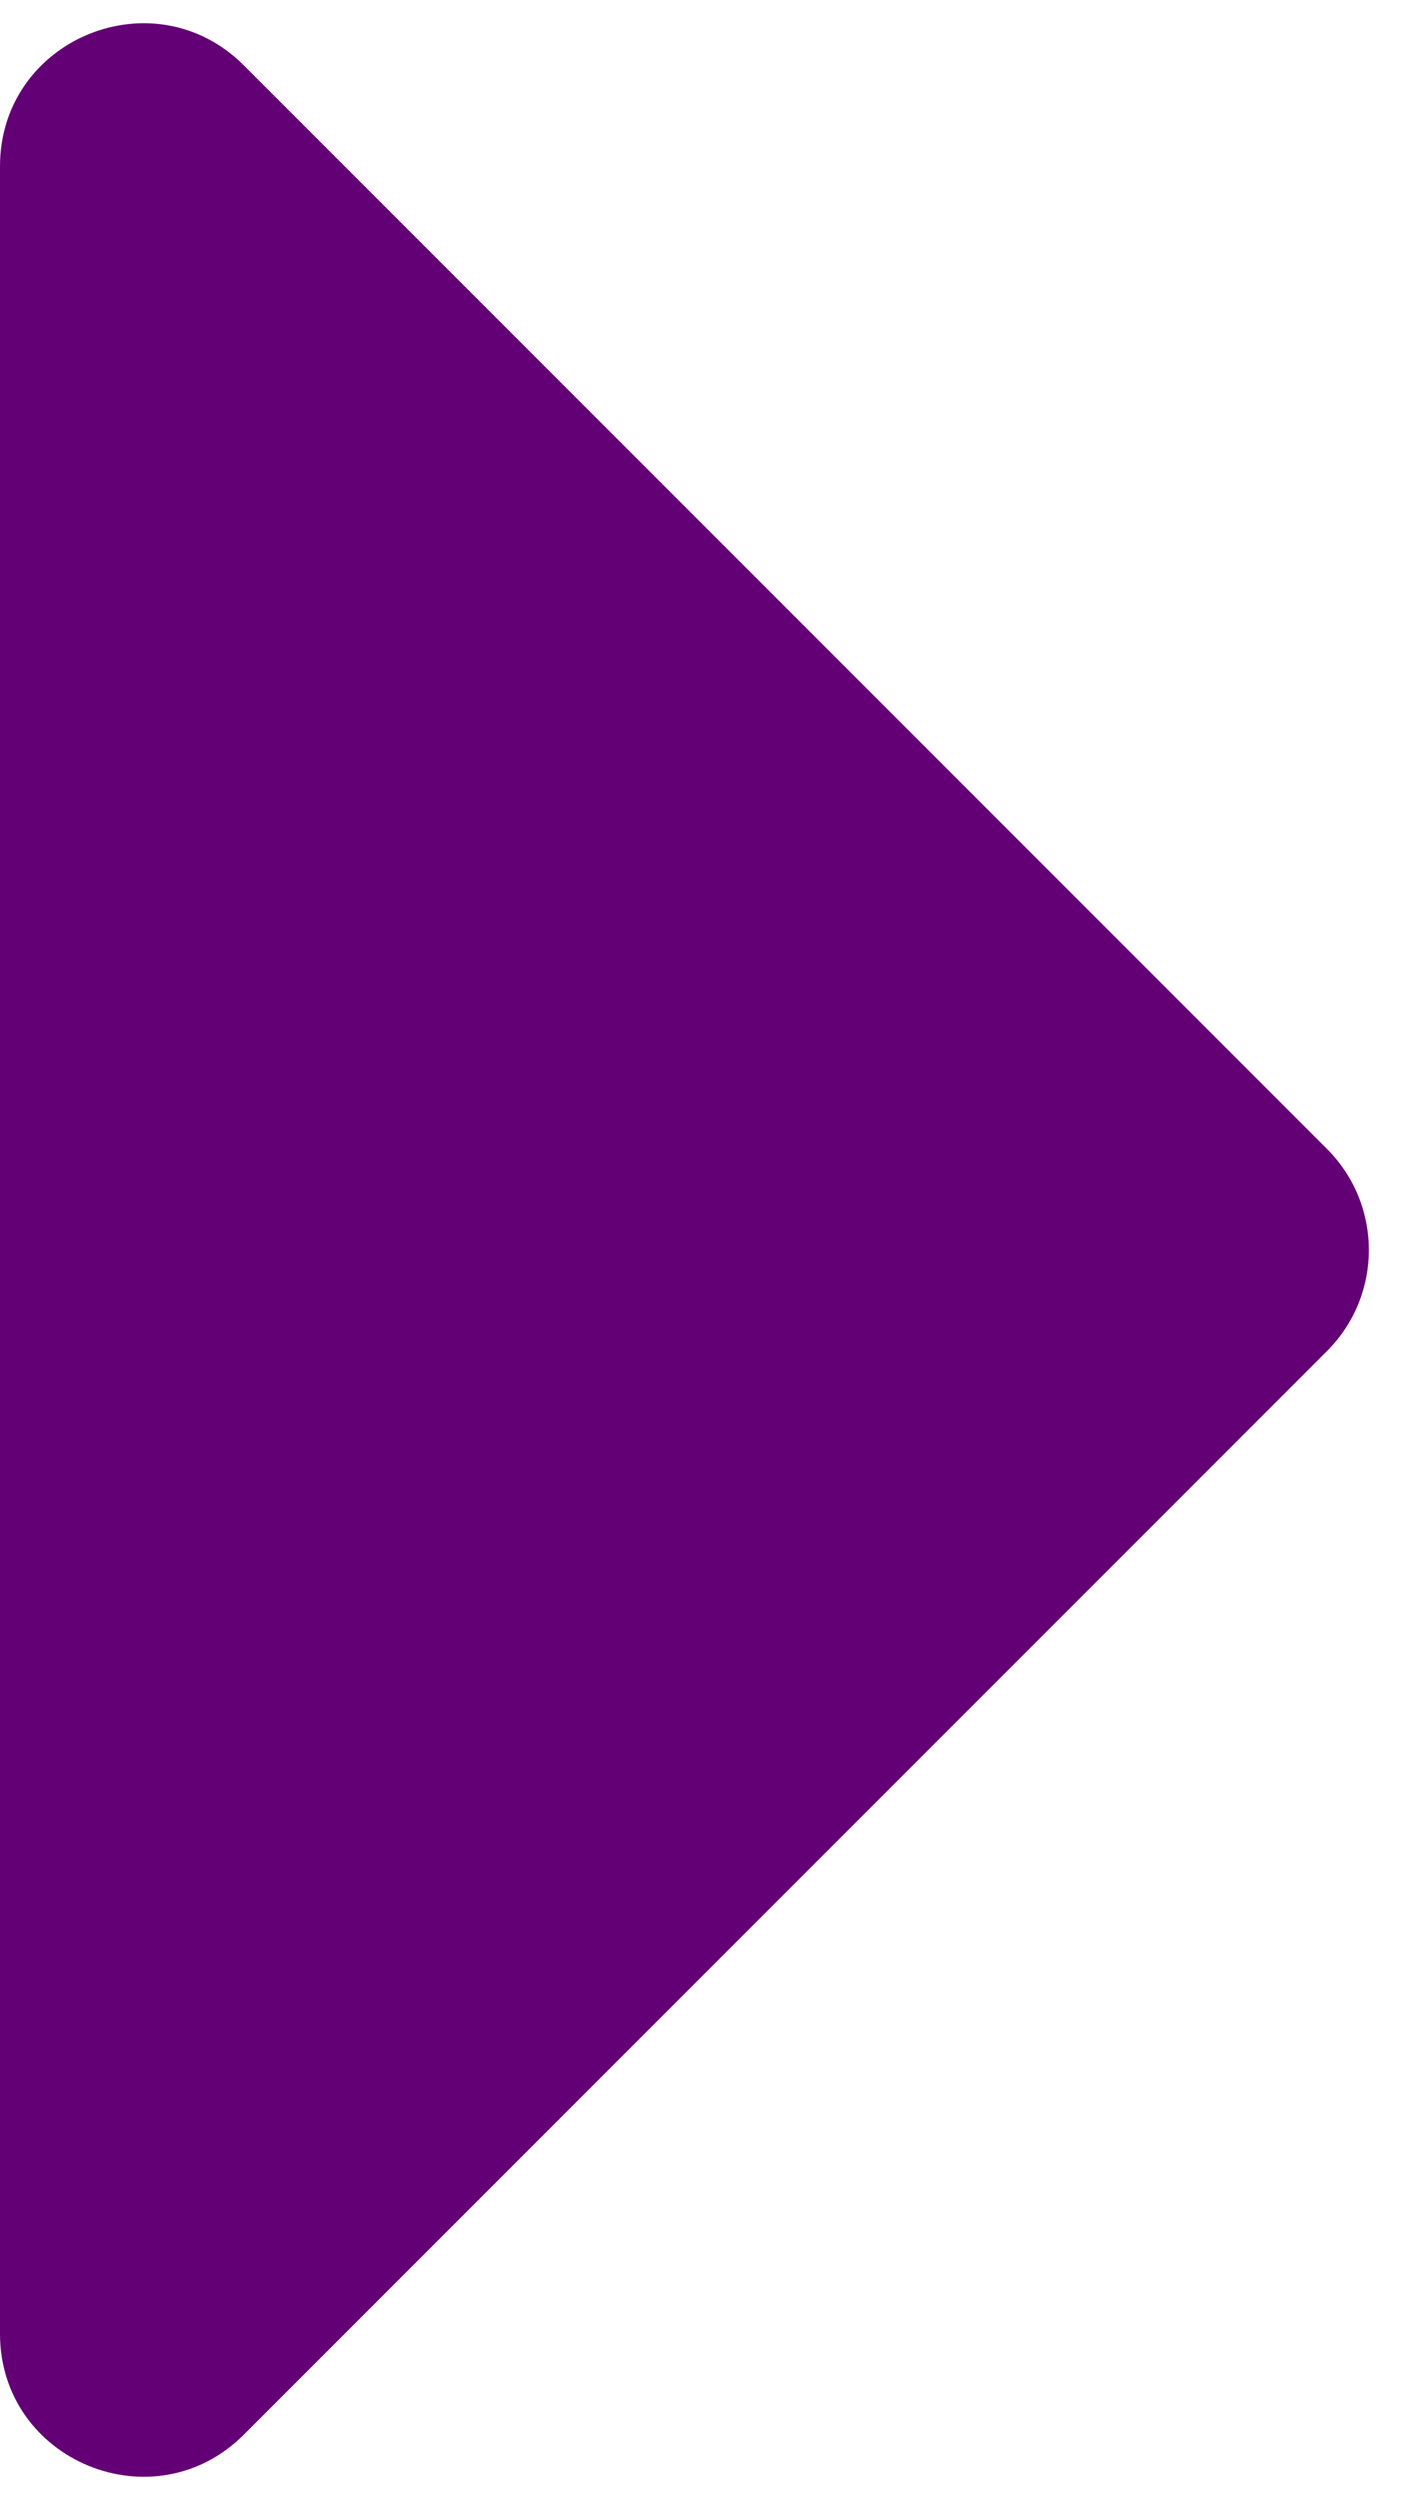
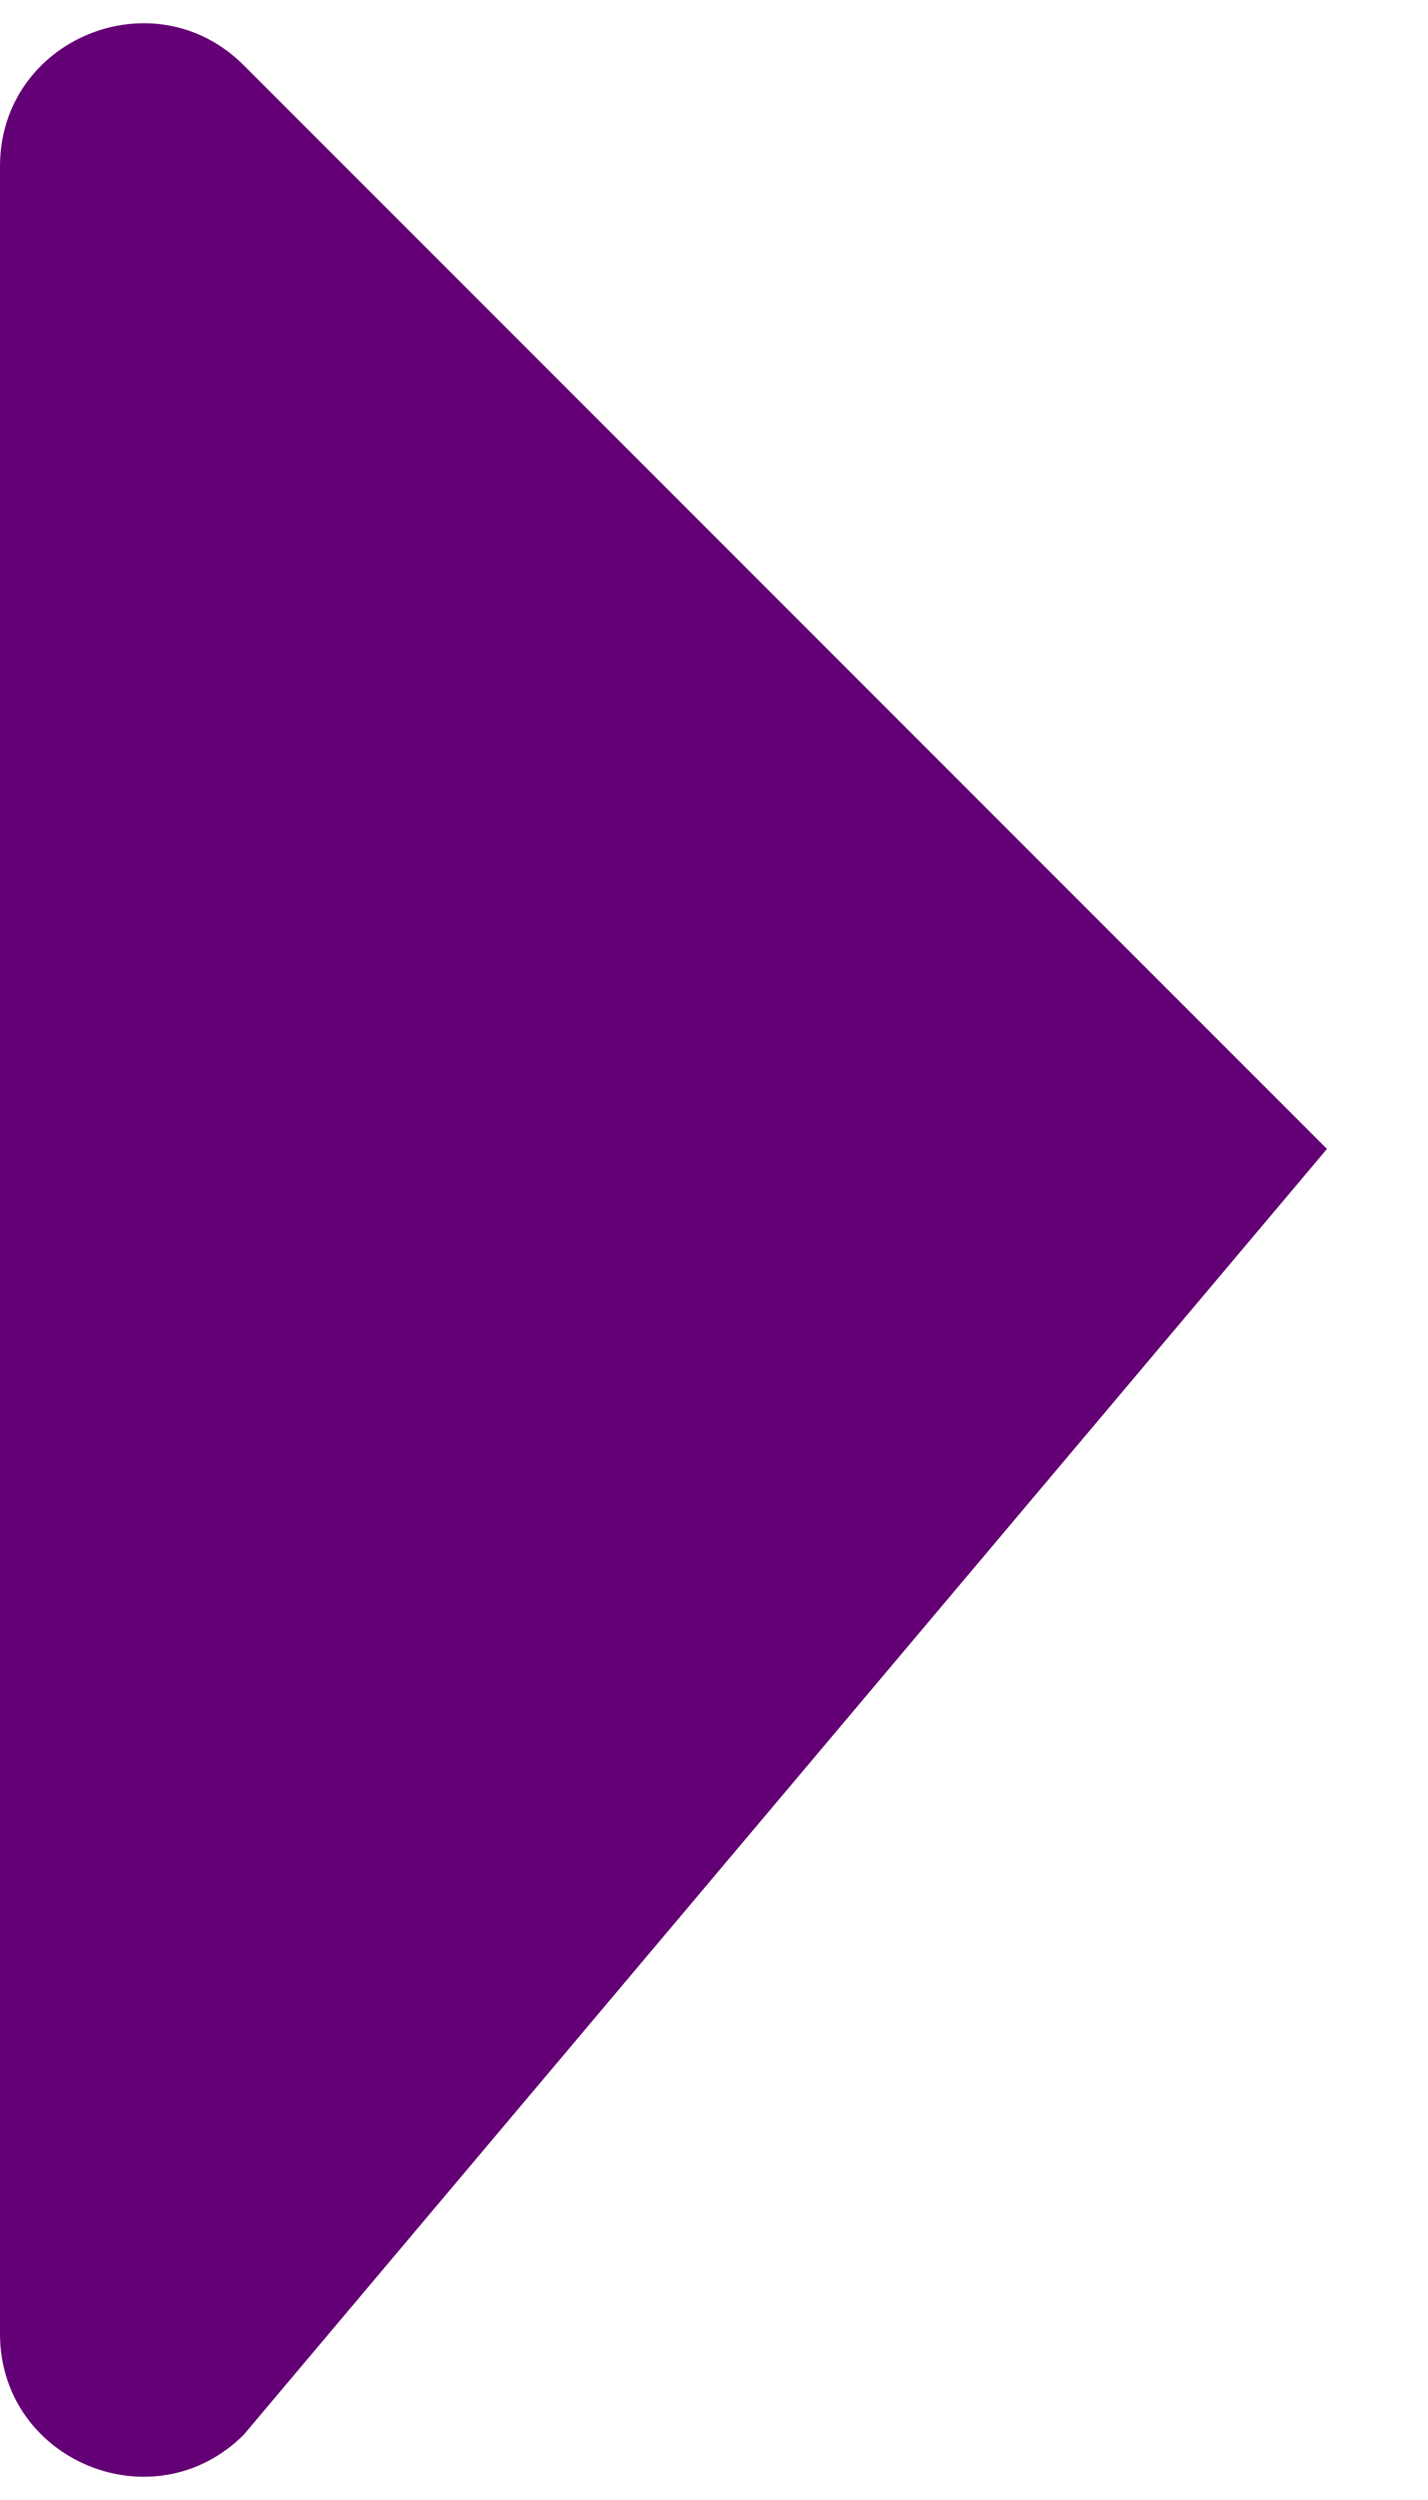
<svg xmlns="http://www.w3.org/2000/svg" width="8" height="14" viewBox="0 0 8 14" fill="none">
-   <path d="M0 13.069V0.931C0 0.219 0.862 -0.138 1.366 0.366L7.434 6.434C7.747 6.747 7.747 7.253 7.434 7.566L1.366 13.634C0.862 14.138 0 13.781 0 13.069Z" fill="#640075" />
+   <path d="M0 13.069V0.931C0 0.219 0.862 -0.138 1.366 0.366L7.434 6.434L1.366 13.634C0.862 14.138 0 13.781 0 13.069Z" fill="#640075" />
</svg>